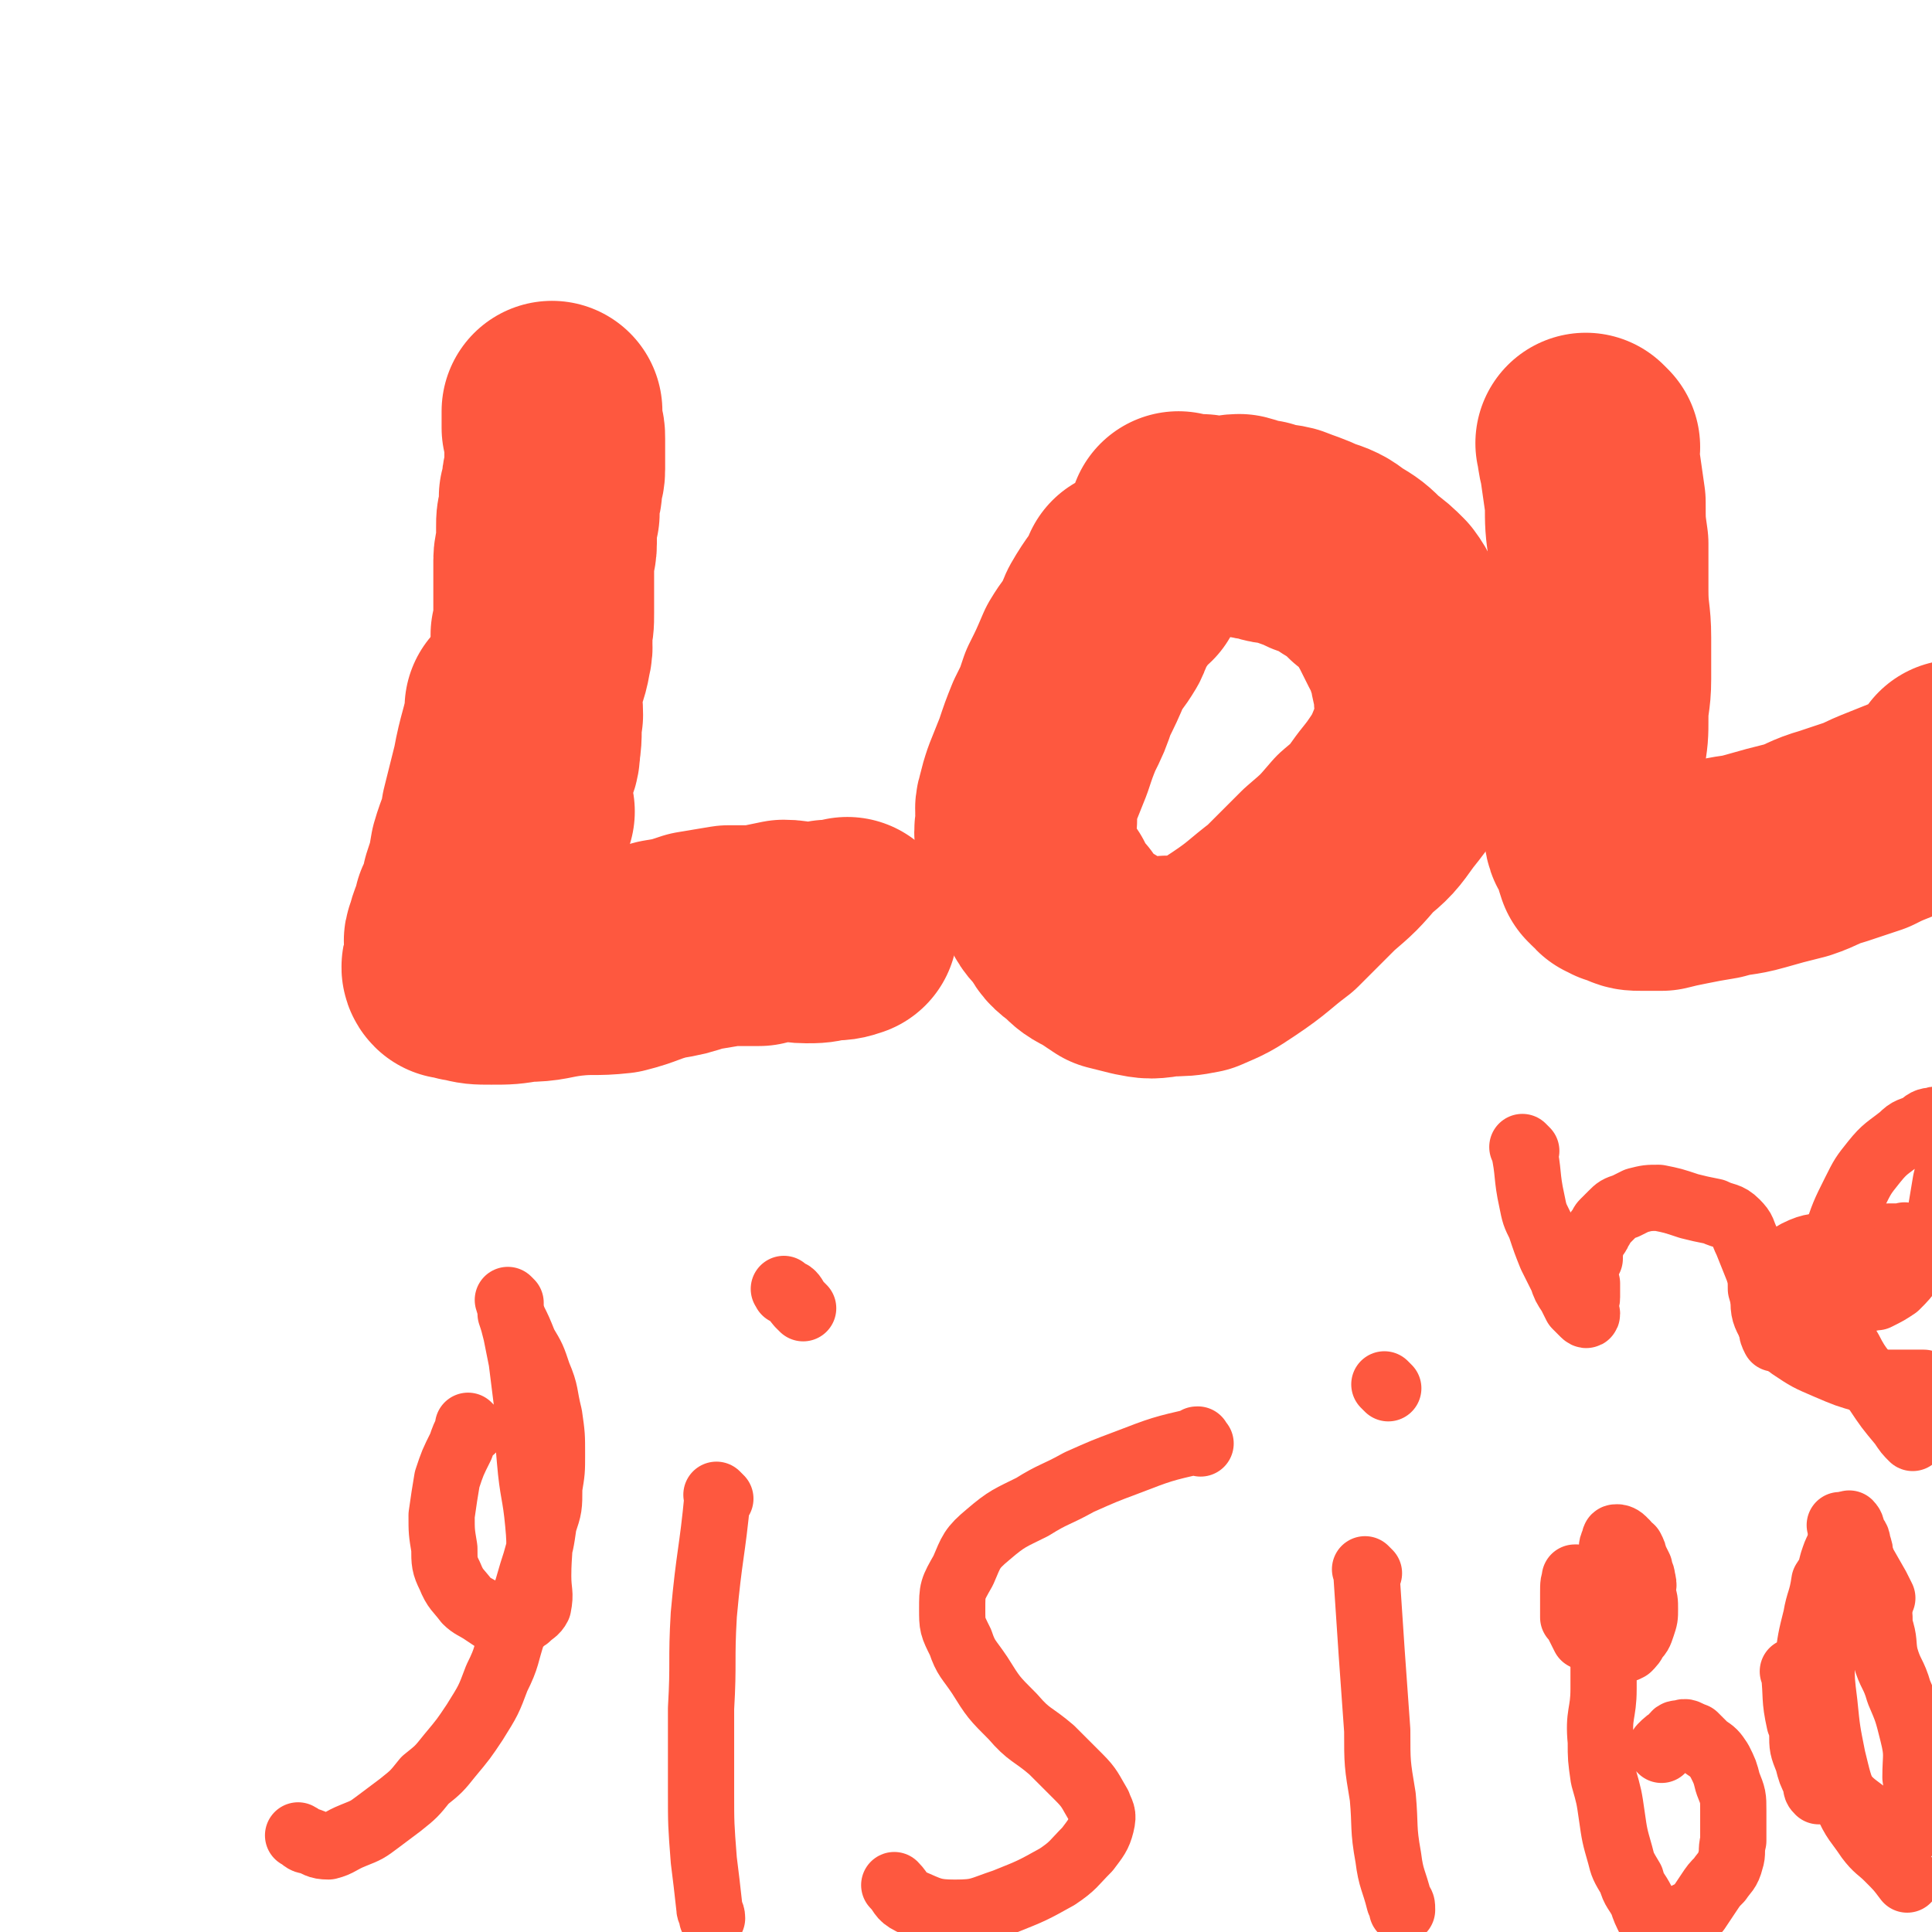
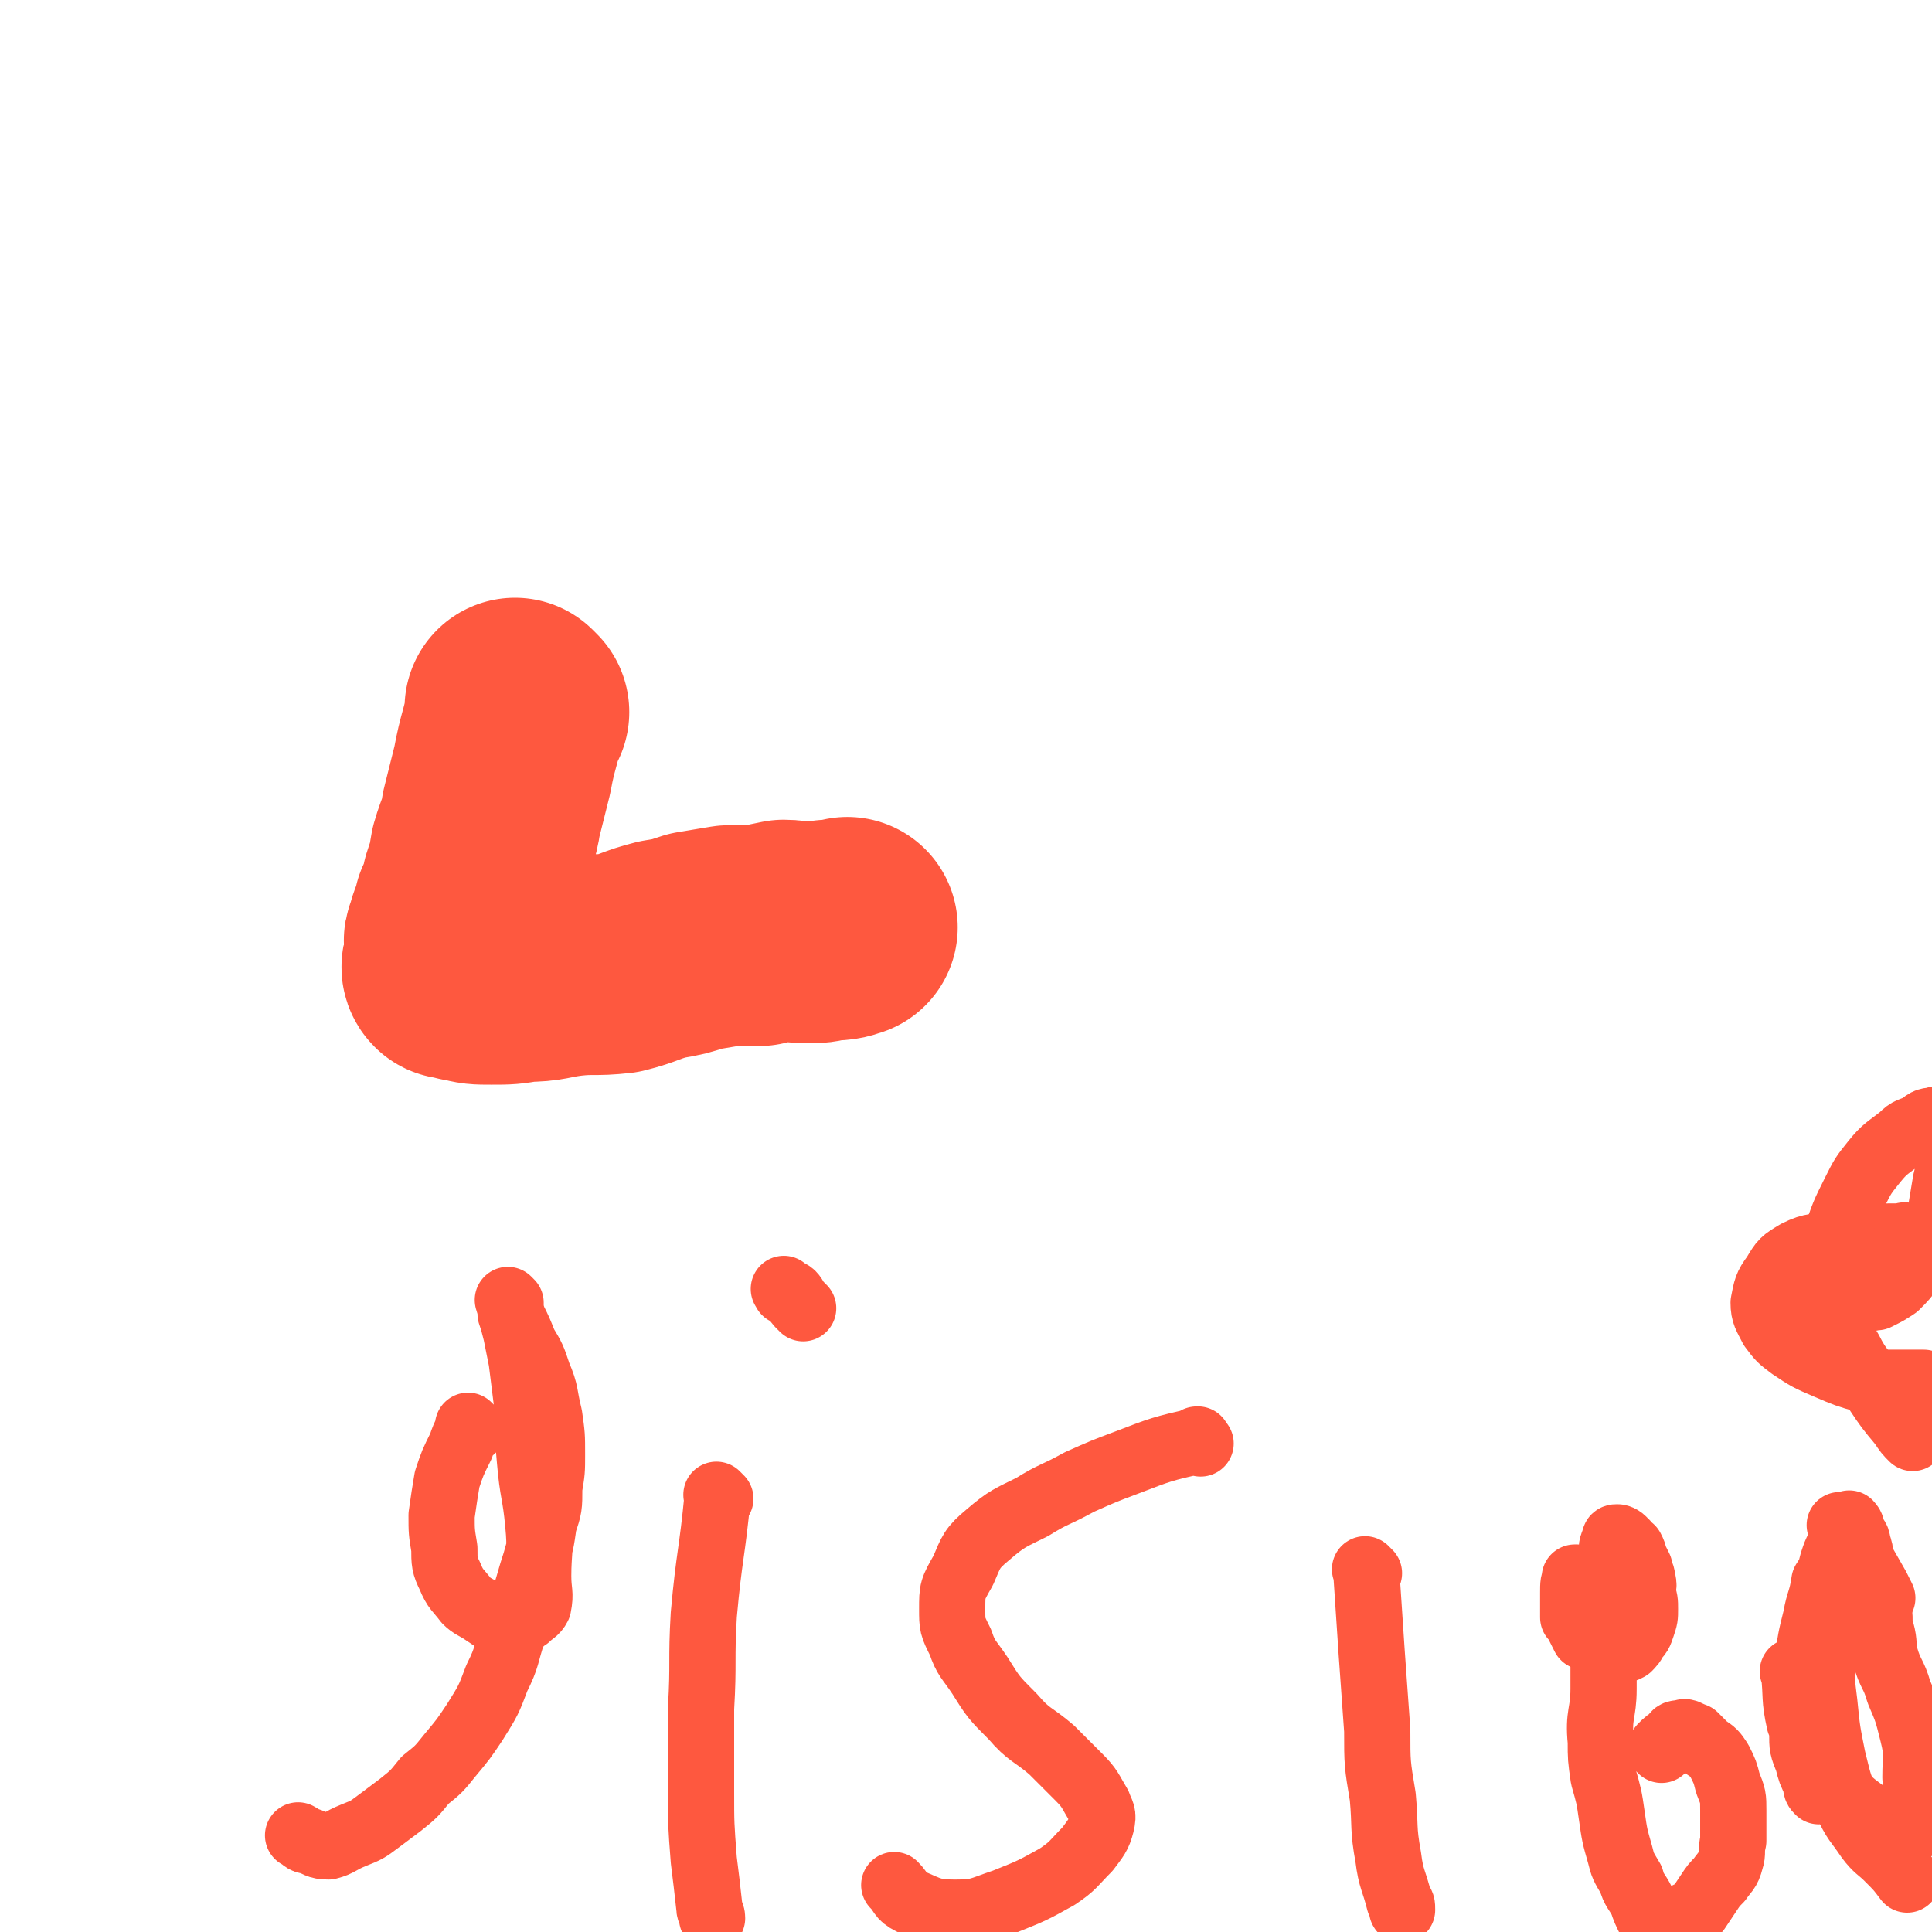
<svg xmlns="http://www.w3.org/2000/svg" viewBox="0 0 700 700" version="1.1">
  <g fill="none" stroke="#FE583F" stroke-width="80" stroke-linecap="round" stroke-linejoin="round">
    <path d="M188,258c-1,-1 -1,-1 -1,-1 -1,-1 0,0 0,0 0,0 0,0 0,0 0,0 0,0 0,0 -1,-1 0,0 0,0 0,0 0,0 0,0 0,0 0,0 0,0 -1,-1 0,0 0,0 0,0 0,0 0,0 0,0 0,0 0,0 -1,-1 0,0 0,0 0,0 0,0 0,0 0,0 0,0 0,0 -1,-1 0,0 0,0 0,0 0,0 0,0 -2,11 -3,11 -5,22 -2,8 -2,8 -4,16 -1,7 -2,7 -4,14 -1,6 -1,6 -3,12 -1,5 -1,5 -3,9 -1,5 -2,5 -3,10 -1,1 0,2 0,4 0,2 0,2 0,4 0,1 -2,2 -1,3 0,0 1,0 1,0 2,0 2,1 4,1 4,1 4,1 9,1 6,0 6,0 12,-1 8,0 8,-1 16,-2 9,-1 9,0 18,-1 8,-2 8,-3 16,-5 6,-1 6,-1 12,-3 6,-1 6,-1 12,-2 6,0 6,0 11,0 4,-1 4,-1 9,-2 4,0 4,1 8,1 4,0 4,0 8,-1 4,0 4,0 7,-1 0,0 0,0 0,0 " />
-     <path d="M190,294c-1,-1 -1,-1 -1,-1 -1,-1 0,0 0,0 0,0 0,0 0,0 0,0 0,0 0,0 -1,-1 0,0 0,0 0,0 0,0 0,0 0,0 -1,0 0,0 0,-7 0,-7 1,-14 1,-4 2,-4 2,-8 1,-6 0,-6 1,-12 0,-5 -1,-6 0,-11 1,-5 2,-5 3,-11 1,-4 0,-4 0,-7 1,-4 1,-4 1,-8 0,-3 0,-3 0,-6 0,-3 0,-3 0,-6 0,-3 0,-3 0,-7 0,-3 1,-3 1,-6 0,-3 0,-3 0,-6 0,-3 0,-3 1,-5 0,-3 0,-3 0,-6 1,-2 1,-2 1,-5 0,-2 1,-2 1,-5 0,-3 0,-3 0,-5 0,-2 0,-2 0,-3 0,-2 0,-2 0,-3 0,-2 0,-2 -1,-4 0,-1 0,-1 0,-2 0,-1 0,-1 0,-2 0,-1 0,-1 0,-2 0,0 0,0 0,0 " />
-     <path d="M411,211c-1,-1 -1,-1 -1,-1 -1,-1 0,0 0,0 0,0 0,0 0,0 0,0 0,0 0,0 -1,-1 0,0 0,0 0,0 0,0 0,0 0,0 0,0 0,0 -1,-1 0,0 0,0 0,0 0,0 0,0 -4,7 -5,7 -9,14 -1,2 -1,3 -2,5 -3,5 -3,4 -6,9 -3,7 -3,7 -6,13 -2,6 -2,6 -5,12 -2,5 -2,5 -4,11 -2,5 -2,5 -4,10 -1,3 -1,3 -2,7 -1,3 0,3 0,6 -1,4 -1,5 0,9 0,4 1,4 2,8 2,5 2,5 5,9 2,5 2,5 6,9 2,4 2,4 6,7 3,3 3,3 7,5 3,2 3,2 6,4 4,1 4,1 8,2 5,1 5,1 11,0 5,0 6,0 11,-1 7,-3 7,-3 13,-7 9,-6 9,-7 17,-13 7,-7 7,-7 14,-14 7,-6 7,-6 13,-13 6,-5 6,-5 11,-12 4,-5 4,-5 8,-11 2,-4 2,-4 4,-9 2,-5 2,-5 3,-10 0,-4 -1,-4 -1,-8 0,-3 0,-3 -1,-6 -1,-4 0,-4 -2,-8 -1,-4 -1,-3 -3,-7 -2,-4 -2,-4 -4,-8 -2,-3 -1,-3 -4,-7 -3,-3 -3,-3 -7,-6 -4,-4 -4,-4 -9,-7 -4,-3 -4,-3 -10,-5 -4,-2 -5,-2 -10,-4 -4,-1 -4,0 -9,-2 -4,0 -4,-1 -8,-2 -3,0 -3,1 -7,1 -2,0 -2,0 -4,0 -2,-1 -2,-1 -4,-1 -1,0 -1,1 -3,1 -1,0 -1,0 -3,0 0,-1 0,-1 -1,-1 0,0 0,1 0,0 0,0 0,0 0,-1 0,0 0,0 0,0 0,0 0,1 0,2 " />
-     <path d="M576,162c-1,-1 -1,-1 -1,-1 -1,-1 0,0 0,0 0,0 0,0 0,0 0,0 0,0 0,0 -1,-1 0,0 0,0 0,0 0,0 0,0 0,0 -1,-1 0,0 0,2 0,3 1,7 1,7 1,7 2,14 0,8 0,8 1,15 0,9 0,9 0,17 0,9 1,9 1,17 0,7 0,7 0,15 0,7 -1,7 -1,14 0,6 0,6 -1,12 0,5 0,5 0,10 0,4 0,4 0,8 0,3 0,3 0,7 0,3 -1,3 0,6 1,2 2,2 3,4 0,3 0,3 1,6 0,0 0,-1 0,0 1,0 1,0 1,1 1,0 1,1 2,2 0,0 1,0 2,1 1,0 1,0 3,1 2,1 2,1 5,1 3,0 3,0 7,0 4,-1 4,-1 9,-2 5,-1 5,-1 11,-2 7,-2 7,-1 14,-3 7,-2 7,-2 15,-4 6,-2 6,-3 13,-5 6,-2 6,-2 12,-4 4,-2 4,-2 9,-4 5,-2 5,-2 10,-4 4,-1 4,0 8,-1 3,-2 3,-2 5,-4 1,0 1,-1 1,-2 0,0 0,-1 0,-2 0,0 0,0 0,-1 0,0 0,0 0,-1 0,0 0,0 0,0 0,0 0,-1 0,-1 0,0 0,1 0,1 0,0 0,0 0,0 0,0 0,0 0,0 " />
  </g>
  <g fill="none" stroke="#FE583F" stroke-width="24" stroke-linecap="round" stroke-linejoin="round">
    <path d="M171,518c-1,-1 -1,-1 -1,-1 -1,-1 0,0 0,0 0,0 0,0 0,0 0,0 0,0 0,0 -1,-1 0,0 0,0 0,0 0,0 0,0 0,0 0,0 0,0 -1,-1 0,0 0,0 0,0 0,0 0,0 -2,4 -2,4 -3,7 -3,6 -3,6 -5,12 -1,6 -1,6 -2,13 0,6 0,6 1,12 0,5 0,6 2,10 2,5 3,5 6,9 2,2 3,2 6,4 3,2 3,2 6,4 3,1 3,1 6,1 2,-1 2,-2 4,-3 2,-2 3,-2 4,-4 1,-5 0,-5 0,-11 0,-9 1,-9 0,-19 -1,-11 -2,-11 -3,-23 -1,-10 0,-10 -1,-20 -1,-8 -1,-8 -2,-16 -1,-5 -1,-5 -2,-10 -1,-4 -1,-4 -2,-7 0,-2 0,-2 0,-4 0,0 0,0 -1,-1 0,0 0,0 0,0 1,3 1,4 2,7 2,4 2,4 4,9 3,5 3,5 5,11 3,7 2,7 4,15 1,7 1,7 1,14 0,6 0,6 -1,12 0,7 0,7 -2,13 -1,7 -1,7 -3,14 -2,6 -2,7 -4,13 -2,6 -2,6 -4,12 -3,9 -2,9 -6,17 -3,8 -3,8 -8,16 -4,6 -4,6 -9,12 -4,5 -4,5 -9,9 -4,5 -4,5 -9,9 -4,3 -4,3 -8,6 -4,3 -4,3 -9,5 -5,2 -5,3 -9,4 -4,0 -4,-1 -7,-2 -2,0 -2,-1 -4,-2 0,0 0,0 0,0 " />
    <path d="M261,543c-1,-1 -1,-1 -1,-1 -1,-1 0,0 0,0 0,0 0,0 0,0 0,0 0,0 0,0 -1,-1 0,0 0,0 0,0 0,0 0,0 -2,21 -3,21 -5,43 -1,17 0,17 -1,34 0,15 0,15 0,30 0,12 0,12 1,25 1,8 1,8 2,17 0,2 1,2 1,4 " />
    <path d="M291,474c-1,-1 -1,-1 -1,-1 -1,-1 0,0 0,0 0,0 0,0 0,0 0,0 0,0 0,0 -1,-1 0,0 0,0 0,0 0,0 0,0 0,0 0,0 0,0 -1,-1 0,0 0,0 0,0 0,0 0,0 0,0 0,0 0,0 -1,-1 0,0 0,0 0,0 0,0 0,0 0,0 0,0 0,0 -2,-2 -2,-3 -3,-4 -1,-1 -1,0 -2,-1 -1,0 0,0 -1,-1 " />
    <path d="M435,523c-1,-1 -1,-1 -1,-1 -1,-1 0,0 0,0 0,0 0,0 0,0 0,0 0,-1 0,0 -13,3 -13,3 -26,8 -8,3 -8,3 -17,7 -9,5 -9,4 -17,9 -8,4 -9,4 -16,10 -6,5 -6,6 -9,13 -4,7 -4,7 -4,14 0,6 0,6 3,12 2,6 3,6 7,12 5,8 5,8 12,15 6,7 7,6 14,12 5,5 5,5 10,10 4,4 4,5 7,10 1,3 2,3 1,7 -1,4 -2,5 -5,9 -5,5 -5,6 -11,10 -9,5 -9,5 -19,9 -9,3 -9,4 -18,4 -8,0 -9,-1 -16,-4 -4,-2 -3,-3 -6,-6 0,0 0,0 0,0 " />
    <path d="M496,570c-1,-1 -1,-1 -1,-1 -1,-1 0,0 0,0 0,0 0,0 0,0 0,0 0,0 0,0 -1,-1 0,0 0,0 0,0 0,0 0,0 0,0 0,0 0,0 -1,-1 0,0 0,0 0,0 0,0 0,0 1,15 1,15 2,30 1,14 1,14 2,28 0,12 0,12 2,24 1,11 0,11 2,22 1,8 2,8 4,16 1,1 1,1 1,3 " />
-     <path d="M503,503c-1,-1 -1,-1 -1,-1 -1,-1 0,0 0,0 0,0 0,0 0,0 0,0 0,0 0,0 -1,-1 0,0 0,0 0,0 0,0 0,0 0,0 0,0 0,0 " />
    <path d="M572,573c-1,-1 -1,-1 -1,-1 -1,-1 0,0 0,0 0,0 0,0 0,0 0,0 0,0 0,0 -1,-1 0,0 0,0 0,0 0,0 0,0 0,0 0,-1 0,0 -1,1 -1,2 -1,5 0,4 0,4 0,9 1,1 1,1 2,3 1,2 1,2 2,4 2,1 2,1 4,3 1,1 1,1 4,2 2,0 2,0 4,0 2,0 2,0 4,-1 1,-1 2,-2 2,-3 2,-2 2,-2 3,-5 1,-3 1,-3 1,-6 0,-3 0,-3 -1,-6 0,-2 1,-2 0,-5 0,-2 -1,-2 -1,-4 -1,-2 -1,-2 -2,-4 0,-1 0,-1 -1,-3 -1,-1 -1,0 -2,-2 -1,0 -1,-1 -1,-1 -1,-1 -2,-1 -2,-1 -1,0 -1,0 -1,1 -1,2 -1,2 -1,4 -1,3 -1,3 -1,6 -1,5 -1,5 -1,9 0,8 0,8 -1,15 0,10 0,10 0,20 0,9 -2,9 -1,19 0,6 0,6 1,13 2,7 2,7 3,14 1,7 1,7 3,14 1,4 1,4 4,9 1,4 2,4 4,8 1,3 1,3 3,7 1,1 1,1 2,3 0,1 0,0 1,2 1,0 0,1 1,2 0,0 1,0 0,0 0,0 0,0 0,0 -1,0 -1,0 -1,0 0,0 0,-1 0,-1 1,0 1,0 1,-1 0,0 0,0 1,-1 1,0 1,0 2,-1 0,0 1,0 2,-1 1,0 1,-1 1,-1 2,-2 2,-2 3,-3 2,-1 2,-1 4,-2 2,-3 2,-3 4,-6 2,-3 2,-3 4,-5 2,-3 3,-3 4,-7 1,-3 0,-3 1,-7 0,-6 0,-6 0,-11 0,-5 0,-5 -2,-10 -1,-4 -1,-4 -3,-8 -2,-3 -2,-3 -5,-5 -2,-2 -2,-2 -4,-4 -3,-1 -3,-2 -5,-1 -2,0 -2,0 -3,2 -2,1 -2,1 -4,3 0,0 0,1 0,1 " />
    <path d="M651,607c-1,-1 -1,-1 -1,-1 -1,-1 0,0 0,0 0,0 0,0 0,0 0,0 0,0 0,0 -1,-1 0,0 0,0 1,9 0,9 2,18 2,5 2,5 5,11 5,7 4,7 10,14 4,5 5,5 10,9 4,4 3,5 8,7 2,1 3,0 6,-1 1,0 1,-1 2,-2 1,-3 1,-3 2,-6 0,-6 0,-6 -1,-12 0,-8 1,-8 -1,-16 -2,-8 -2,-8 -5,-15 -2,-7 -3,-6 -5,-13 -1,-5 0,-5 -2,-11 0,-5 0,-5 -2,-10 -1,-4 -1,-4 -2,-8 -1,-3 -2,-3 -3,-7 0,-2 0,-2 -1,-5 0,-2 -1,-2 -2,-4 0,-1 0,-2 -1,-3 0,0 0,1 -1,1 0,0 0,0 0,1 -1,0 -1,0 -1,2 -1,2 -1,2 -2,5 -1,2 -1,2 -2,5 -1,4 -1,4 -3,7 -1,7 -2,7 -3,13 -2,8 -2,8 -3,16 -1,7 -2,7 -2,13 -1,6 -1,6 0,13 0,5 0,5 2,10 1,4 1,4 3,8 0,2 0,2 1,3 " />
    <path d="M663,584c-1,-1 -1,-1 -1,-1 -1,-1 0,0 0,0 0,0 0,0 0,0 0,0 0,-1 0,0 -2,8 -2,9 -2,19 0,7 0,7 1,15 1,10 1,10 3,20 2,8 2,9 5,16 3,7 4,7 8,13 3,4 4,4 7,7 4,4 4,4 7,8 " />
    <path d="M668,554c-1,-1 -1,-1 -1,-1 -1,-1 0,0 0,0 0,0 0,0 0,0 0,0 0,0 0,0 -1,-1 0,0 0,0 2,4 2,4 5,8 4,7 4,7 8,14 1,2 1,2 2,4 " />
-     <path d="M553,417c-1,-1 -1,-1 -1,-1 -1,-1 0,0 0,0 0,0 0,0 0,0 0,0 0,0 0,0 -1,-1 0,0 0,0 0,0 0,0 0,0 0,0 0,0 0,0 -1,-1 0,0 0,0 2,9 1,10 3,19 1,5 1,5 3,9 2,6 2,6 4,11 2,4 2,4 4,8 1,3 1,3 3,6 1,2 1,2 2,4 1,1 1,1 3,3 0,0 0,0 0,0 0,0 1,1 1,0 0,0 -1,-1 -1,-2 0,-2 1,-2 1,-4 0,-3 0,-3 0,-5 -1,-2 -1,-2 -1,-5 1,-2 1,-2 2,-4 0,-2 0,-2 0,-4 1,-1 1,-2 1,-3 1,-2 2,-1 2,-3 2,-2 1,-2 2,-3 2,-2 2,-2 3,-3 2,-2 2,-2 5,-3 2,-1 2,-1 4,-2 4,-1 4,-1 8,-1 5,1 5,1 11,3 4,1 4,1 9,2 4,2 5,1 8,4 3,3 2,3 4,7 2,5 2,5 4,10 1,3 1,4 1,7 1,4 2,4 3,8 0,3 0,3 1,6 0,2 0,2 1,4 0,0 0,0 0,0 " />
    <path d="M691,449c-1,-1 -1,-2 -1,-1 -9,0 -9,0 -17,1 -5,1 -5,0 -9,2 -6,1 -7,0 -13,3 -5,3 -5,3 -8,8 -3,4 -3,5 -4,10 0,4 1,5 3,9 3,4 3,4 7,7 6,4 6,4 13,7 7,3 7,3 14,5 5,1 5,1 10,1 6,0 6,0 11,0 " />
    <path d="M651,460c-1,-1 -1,-1 -1,-1 -1,-1 0,0 0,0 0,0 0,0 0,0 0,0 0,0 0,0 -1,-1 0,0 0,0 0,0 0,0 0,0 0,0 0,0 0,0 -1,-1 0,0 0,0 0,0 0,0 0,0 4,2 4,2 8,4 4,3 4,3 9,6 4,1 4,1 8,1 2,1 3,0 5,0 4,-2 4,-2 7,-4 3,-3 3,-3 6,-7 2,-3 2,-3 4,-8 3,-5 3,-5 6,-11 1,-6 1,-6 2,-12 1,-4 1,-4 1,-9 0,-4 0,-4 -1,-7 0,-3 0,-3 -2,-5 -1,-1 -1,-2 -2,-1 -2,0 -3,0 -5,2 -4,2 -4,1 -7,4 -5,4 -6,4 -10,9 -4,5 -4,5 -7,11 -4,8 -4,8 -7,17 -2,6 -2,6 -2,13 -1,7 -1,7 1,14 2,7 2,7 6,13 4,8 5,7 10,15 4,6 4,6 9,12 2,3 2,3 4,5 " />
  </g>
</svg>